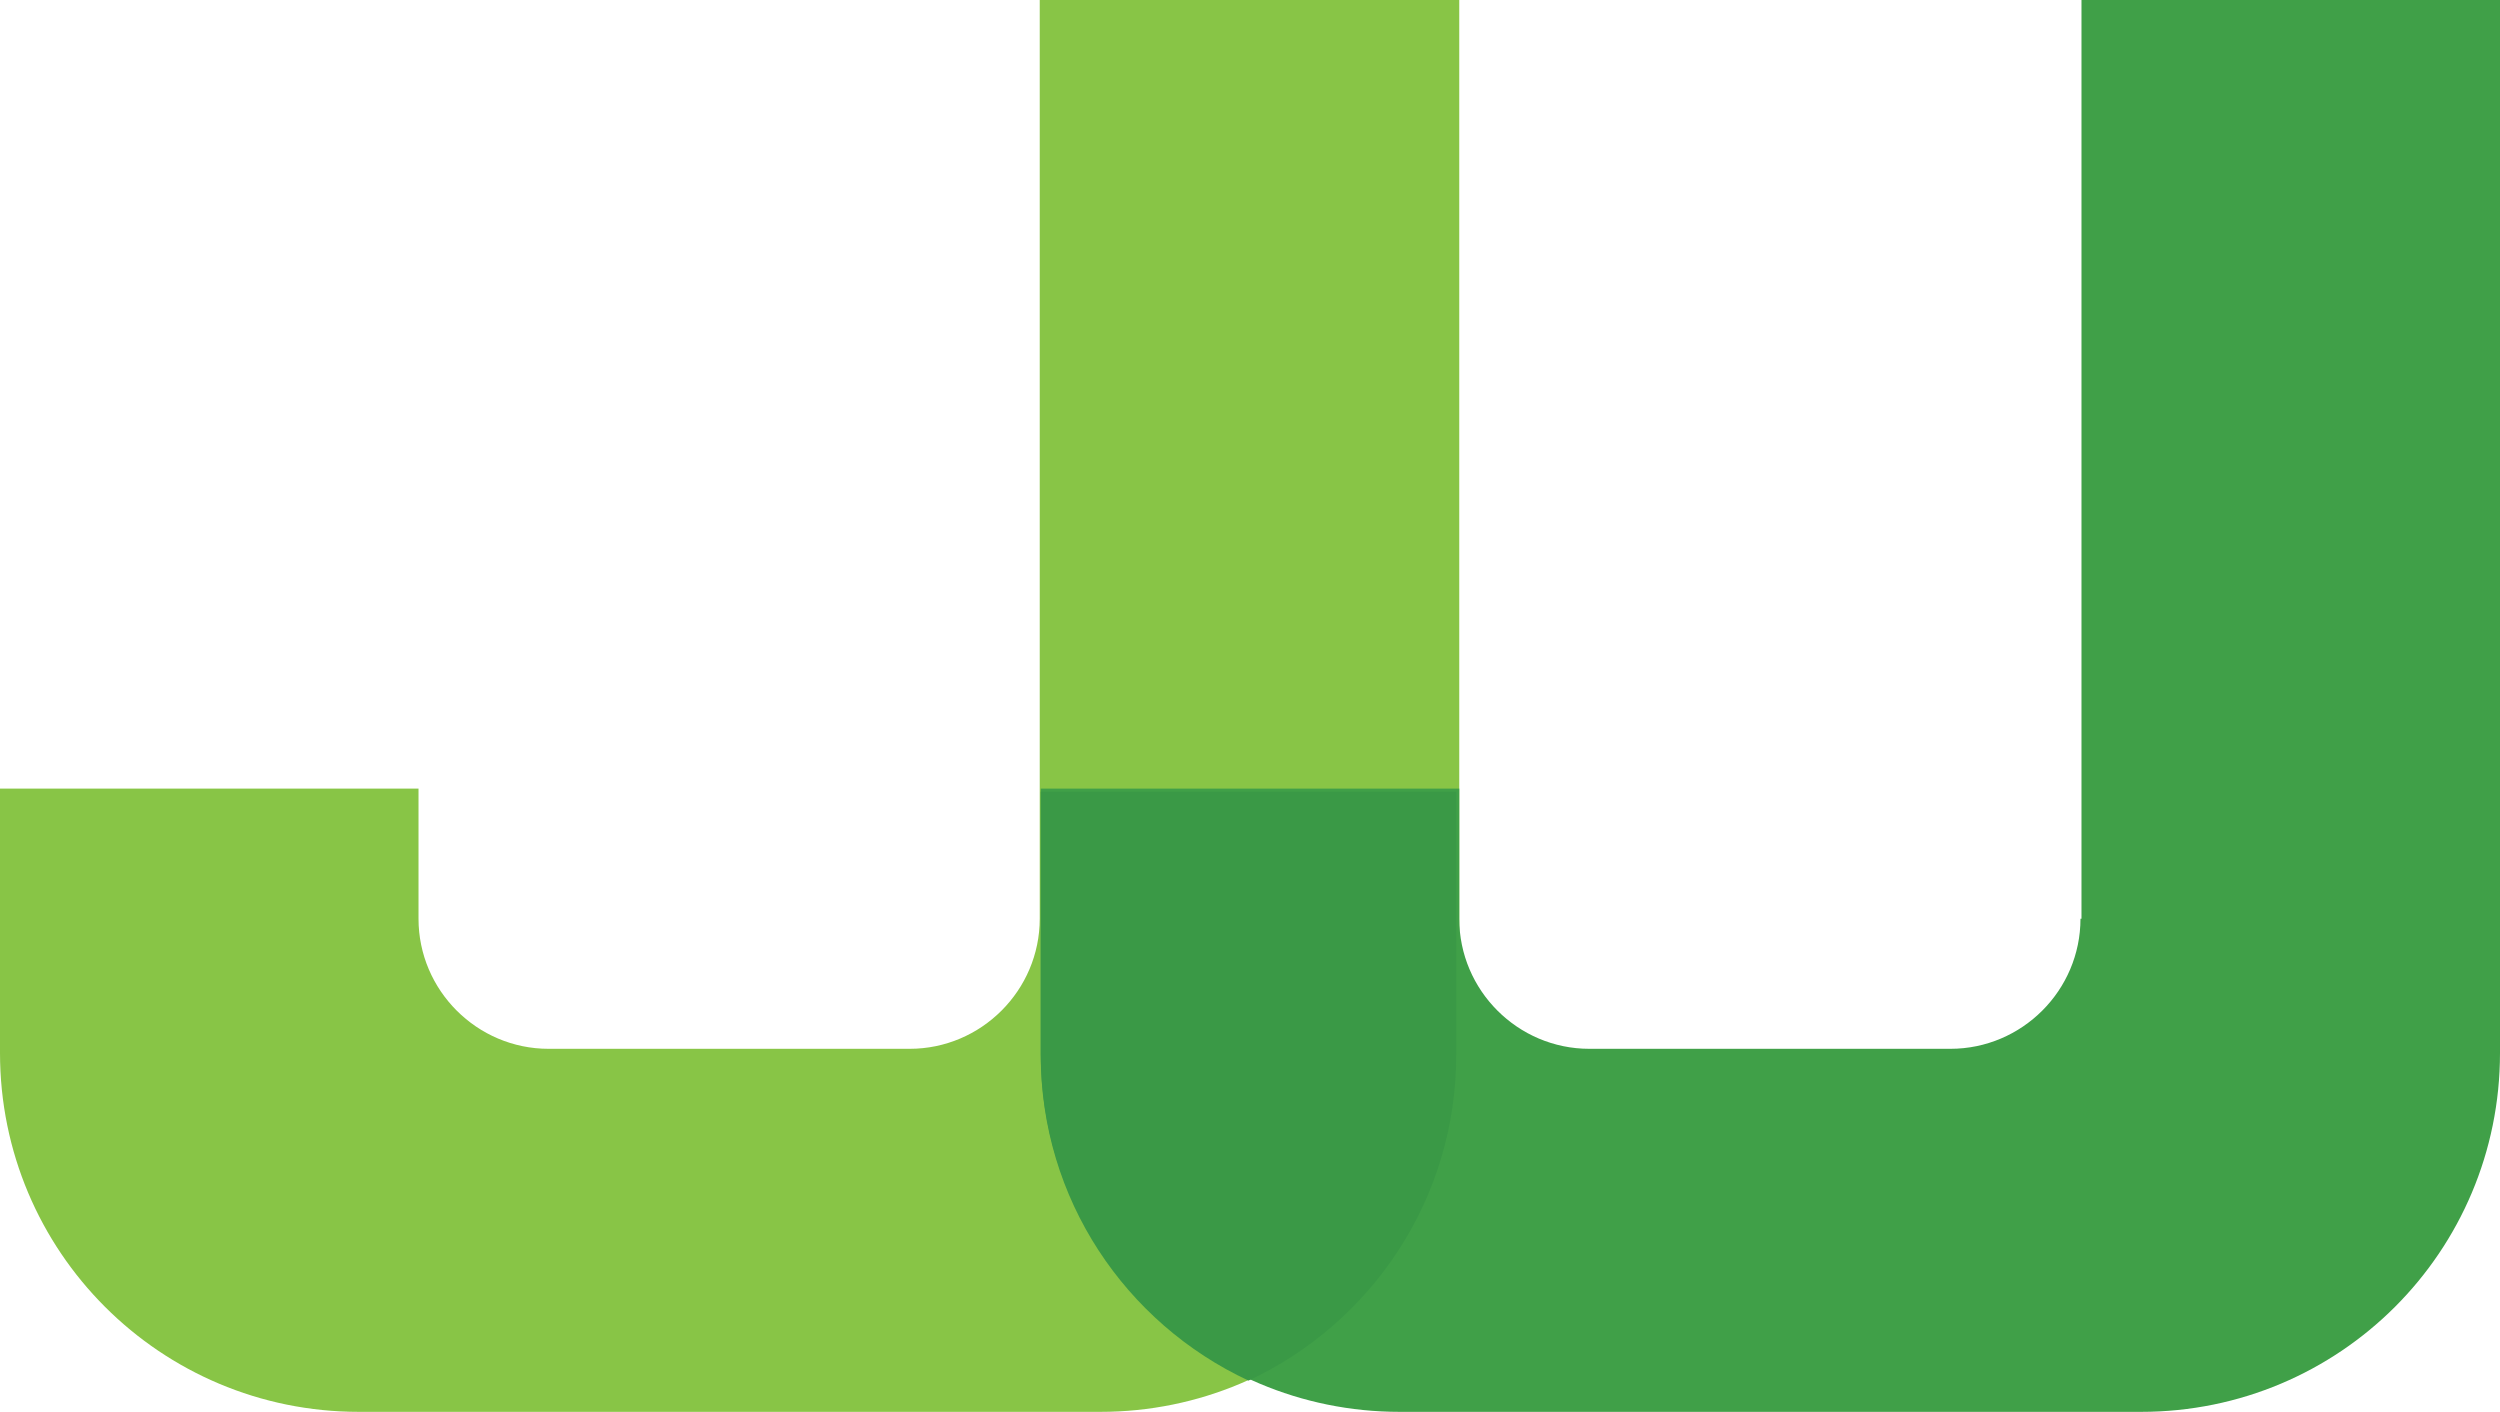
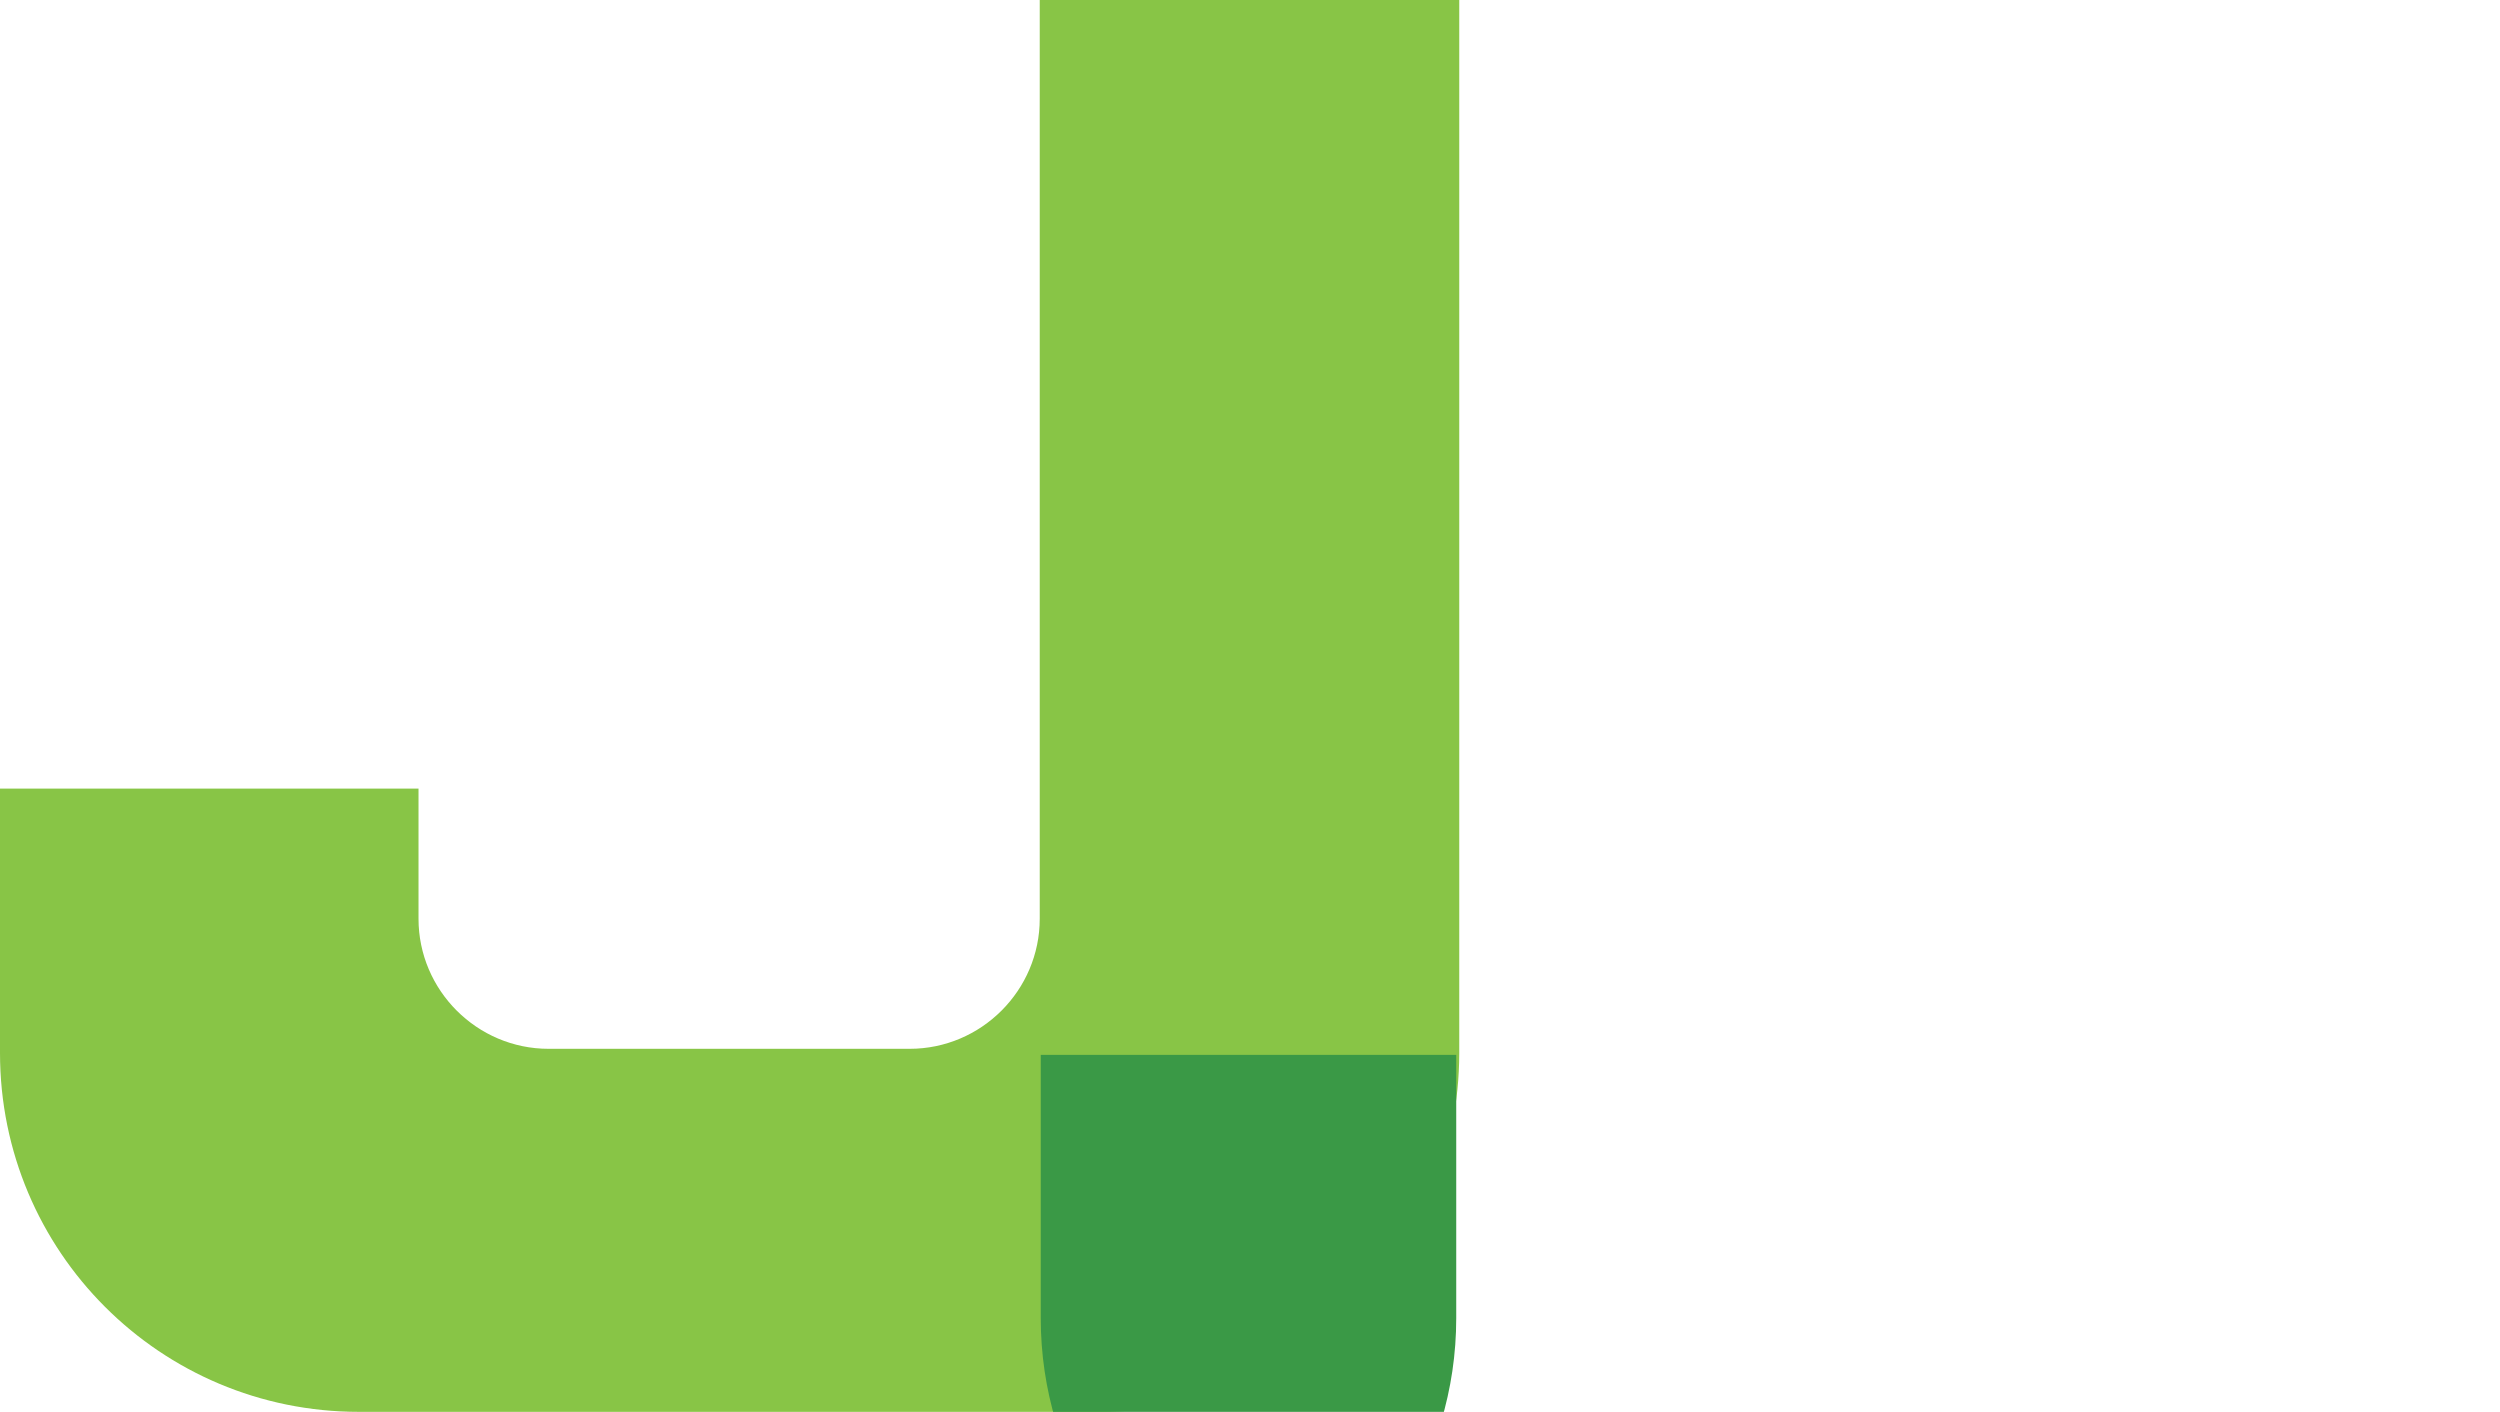
<svg xmlns="http://www.w3.org/2000/svg" xmlns:ns1="http://sodipodi.sourceforge.net/DTD/sodipodi-0.dtd" xmlns:ns2="http://www.inkscape.org/namespaces/inkscape" version="1.1" id="Layer_1" x="0px" y="0px" viewBox="0 0 247.9 140" xml:space="preserve" ns1:docname="JJ-Symbol.svg" width="247.9" height="140" ns2:version="1.1.1 (3bf5ae0d25, 2021-09-20)">
  <defs id="defs19" />
  <ns1:namedview id="namedview17" pagecolor="#ffffff" bordercolor="#666666" borderopacity="1.0" ns2:pageshadow="2" ns2:pageopacity="0.0" ns2:pagecheckerboard="0" showgrid="false" fit-margin-top="0" fit-margin-left="0" fit-margin-right="0" fit-margin-bottom="0" ns2:zoom="1.664" ns2:cx="128.90625" ns2:cy="84.435096" ns2:window-width="1920" ns2:window-height="1017" ns2:window-x="-8" ns2:window-y="-8" ns2:window-maximized="1" ns2:current-layer="Layer_1" />
  <style type="text/css" id="style2">
	.st0{fill:#88C546;}
	.st1{fill:#40A048;}
	.st2{fill:#3A9946;}
</style>
  <g id="g6" transform="translate(-120.9,-165.6)">
    <path class="st0" d="m 224,256.7 c 0,7.1 -5.8,12.9 -12.9,12.9 h -35.8 c -7.1,0 -12.9,-5.8 -12.9,-12.9 V 243.8 H 120.9 V 270 c 0,19.7 15.9,35.6 35.6,35.6 H 230 c 19.7,0 35.6,-15.9 35.6,-35.6 V 165.6 H 224 Z" id="path4" />
  </g>
  <g id="g10" transform="translate(-120.9,-165.6)">
-     <path class="st1" d="m 327.2,256.7 c 0,7.1 -5.8,12.9 -12.9,12.9 h -35.8 c -7.1,0 -12.9,-5.8 -12.9,-12.9 V 243.8 H 224.1 V 270 c 0,19.7 15.9,35.6 35.6,35.6 h 73.5 c 19.7,0 35.6,-15.9 35.6,-35.6 V 165.6 h -41.5 v 91.1 z" id="path8" />
-   </g>
+     </g>
  <g id="g14" transform="translate(-120.9,-165.6)">
-     <path class="st2" d="m 265.3,270.2 v -26.1 h -41.2 v 26.1 c 0,14.3 8.4,26.6 20.6,32.3 12.2,-5.7 20.6,-18 20.6,-32.3 z" id="path12" />
+     <path class="st2" d="m 265.3,270.2 h -41.2 v 26.1 c 0,14.3 8.4,26.6 20.6,32.3 12.2,-5.7 20.6,-18 20.6,-32.3 z" id="path12" />
  </g>
</svg>